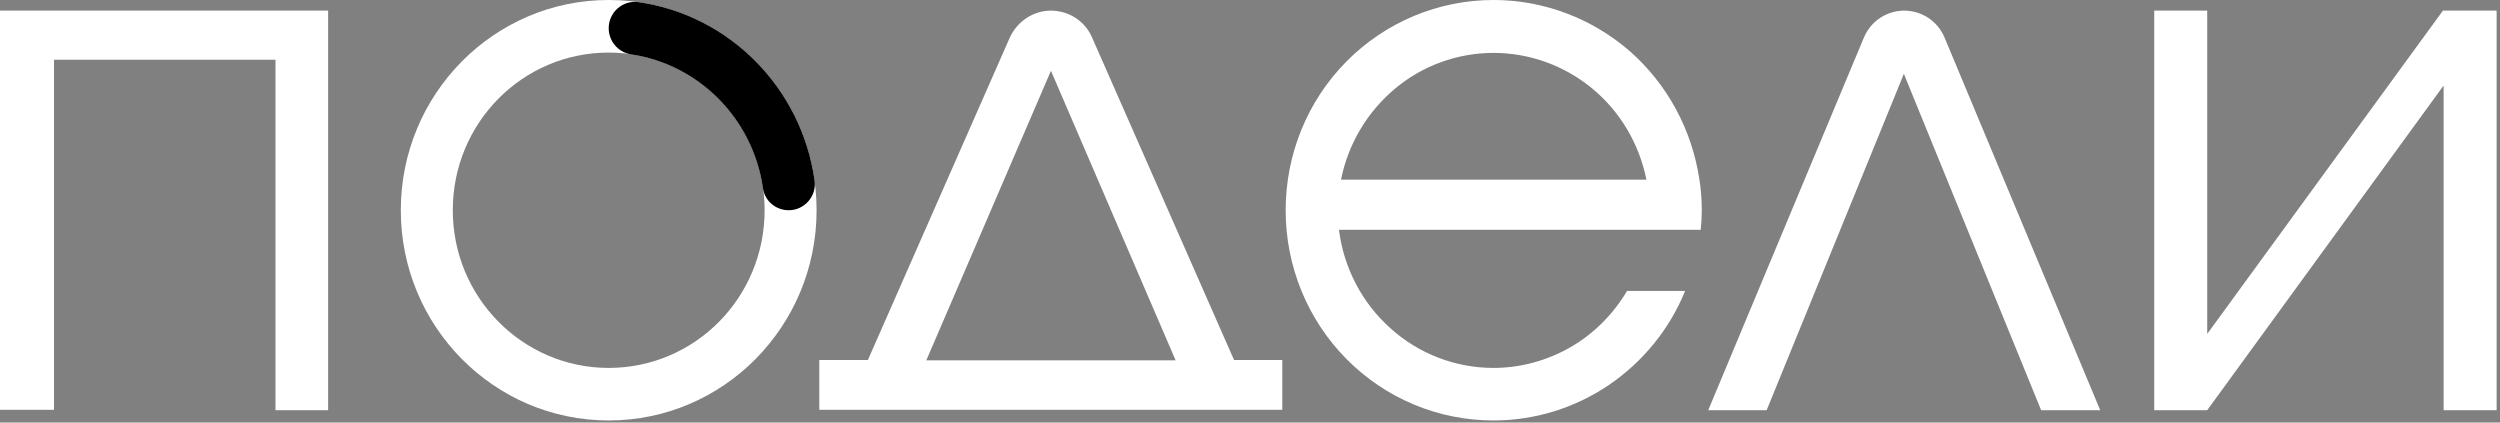
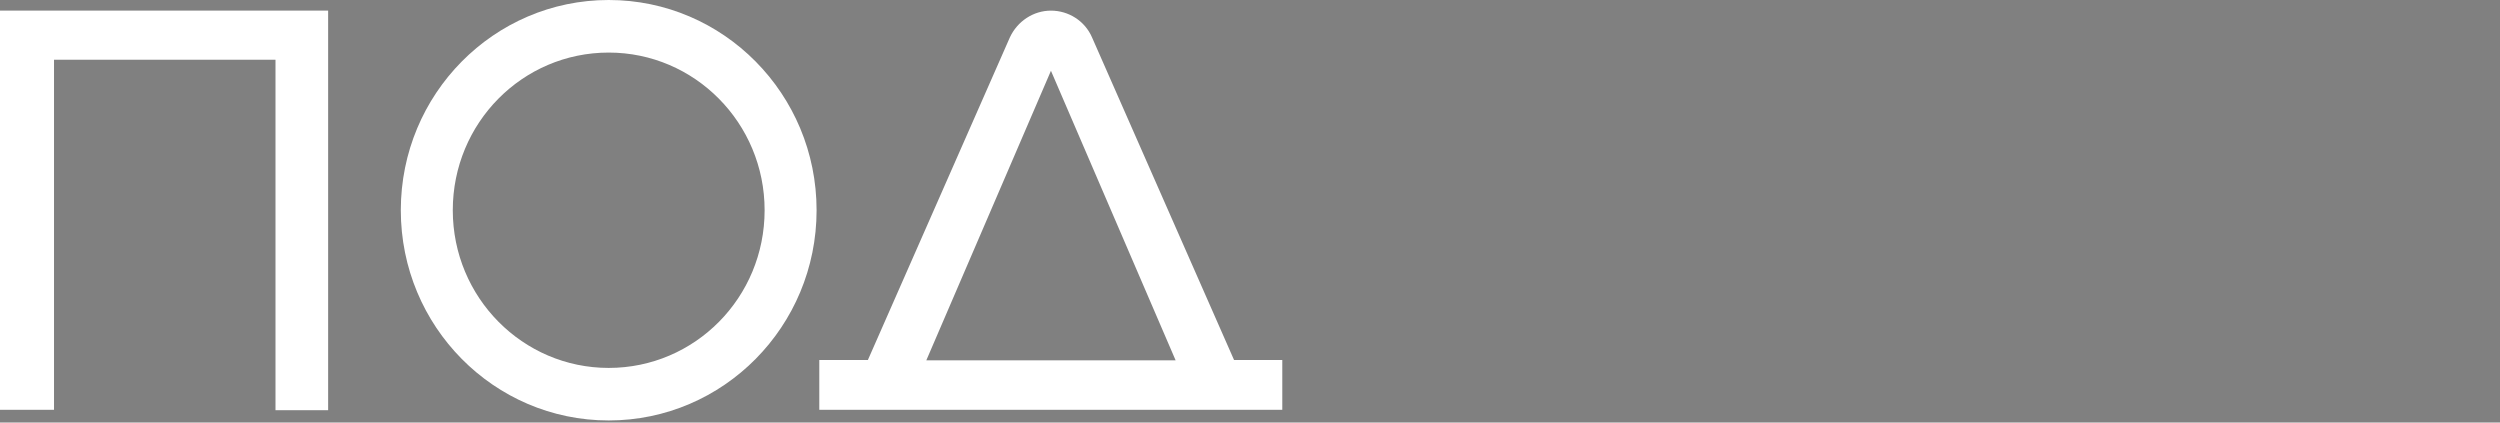
<svg xmlns="http://www.w3.org/2000/svg" width="71" height="12" viewBox="0 0 71 12" fill="none">
  <rect x="0" y="0" width="71" height="12" fill="#808080" stroke="none" />
  <g clip-path="url(#clip0_1017_727)">
    <path d="M9.319 11.649C9.319 7.853 9.319 4.078 9.319 0.302C6.193 0.302 3.097 0.302 0 0.302C0 4.097 0 7.863 0 11.639C0.511 11.639 1.003 11.639 1.534 11.639C1.534 8.302 1.534 5.005 1.534 1.697C3.637 1.697 5.711 1.697 7.824 1.697C7.824 5.024 7.824 8.322 7.824 11.649C8.335 11.649 8.807 11.649 9.319 11.649Z" fill="white" />
    <path d="M35.047 10.224L31.014 1.063C30.812 0.595 30.349 0.302 29.847 0.302C29.346 0.302 28.892 0.605 28.68 1.063L24.648 10.224H23.268V11.639H36.417V10.224H35.047ZM29.847 2.01L33.388 10.234H26.307L29.847 2.01Z" fill="white" />
-     <path d="M59.646 11.649L55.228 1.073C55.035 0.605 54.581 0.302 54.08 0.302C53.578 0.302 53.125 0.605 52.932 1.073L48.514 11.649H50.173L54.07 2.097L57.968 11.649H59.646Z" fill="white" />
-     <path d="M69.408 0.302H69.379L62.685 9.483V0.302H61.18V11.551V11.649H62.685L69.399 2.429V11.649H70.904V0.361V0.302H69.408Z" fill="white" />
-     <path d="M42.416 10.449C41.336 10.449 40.294 10.049 39.493 9.327C38.683 8.605 38.162 7.61 38.027 6.527H48.301C48.32 6.341 48.33 6.156 48.33 5.971C48.33 5.678 48.311 5.385 48.262 5.093C48.05 3.678 47.346 2.38 46.275 1.444C45.204 0.517 43.835 0 42.416 0C40.854 0 39.349 0.624 38.239 1.746C37.13 2.868 36.513 4.38 36.513 5.971C36.513 7.561 37.13 9.073 38.239 10.195C39.349 11.317 40.844 11.941 42.416 11.941C43.584 11.941 44.722 11.59 45.687 10.937C46.651 10.283 47.413 9.356 47.857 8.263H46.208C45.812 8.927 45.262 9.483 44.597 9.863C43.931 10.244 43.179 10.449 42.416 10.449ZM42.416 1.502C43.439 1.502 44.433 1.863 45.224 2.517C46.015 3.171 46.555 4.088 46.758 5.102H38.085C38.288 4.088 38.828 3.18 39.619 2.517C40.4 1.863 41.394 1.502 42.416 1.502Z" fill="white" />
    <path d="M17.287 0C14.027 0 11.383 2.673 11.383 5.971C11.383 9.268 14.027 11.941 17.287 11.941C20.548 11.941 23.191 9.268 23.191 5.971C23.191 2.673 20.548 0 17.287 0ZM17.287 10.449C14.847 10.449 12.859 8.449 12.859 5.971C12.859 3.493 14.837 1.493 17.287 1.493C19.728 1.493 21.715 3.493 21.715 5.971C21.715 8.449 19.737 10.449 17.287 10.449Z" fill="white" />
-     <path d="M17.287 0.8C17.287 1.171 17.557 1.483 17.914 1.542C19.853 1.824 21.387 3.376 21.667 5.337C21.715 5.707 22.033 5.971 22.4 5.971C22.844 5.971 23.201 5.571 23.133 5.122C22.767 2.507 20.721 0.429 18.126 0.059C17.683 9.99735e-05 17.287 0.351 17.287 0.8Z" fill="black" />
  </g>
  <defs>
    <clipPath id="clip0_1017_727">
      <rect width="71" height="12" fill="white" />
    </clipPath>
  </defs>
</svg>